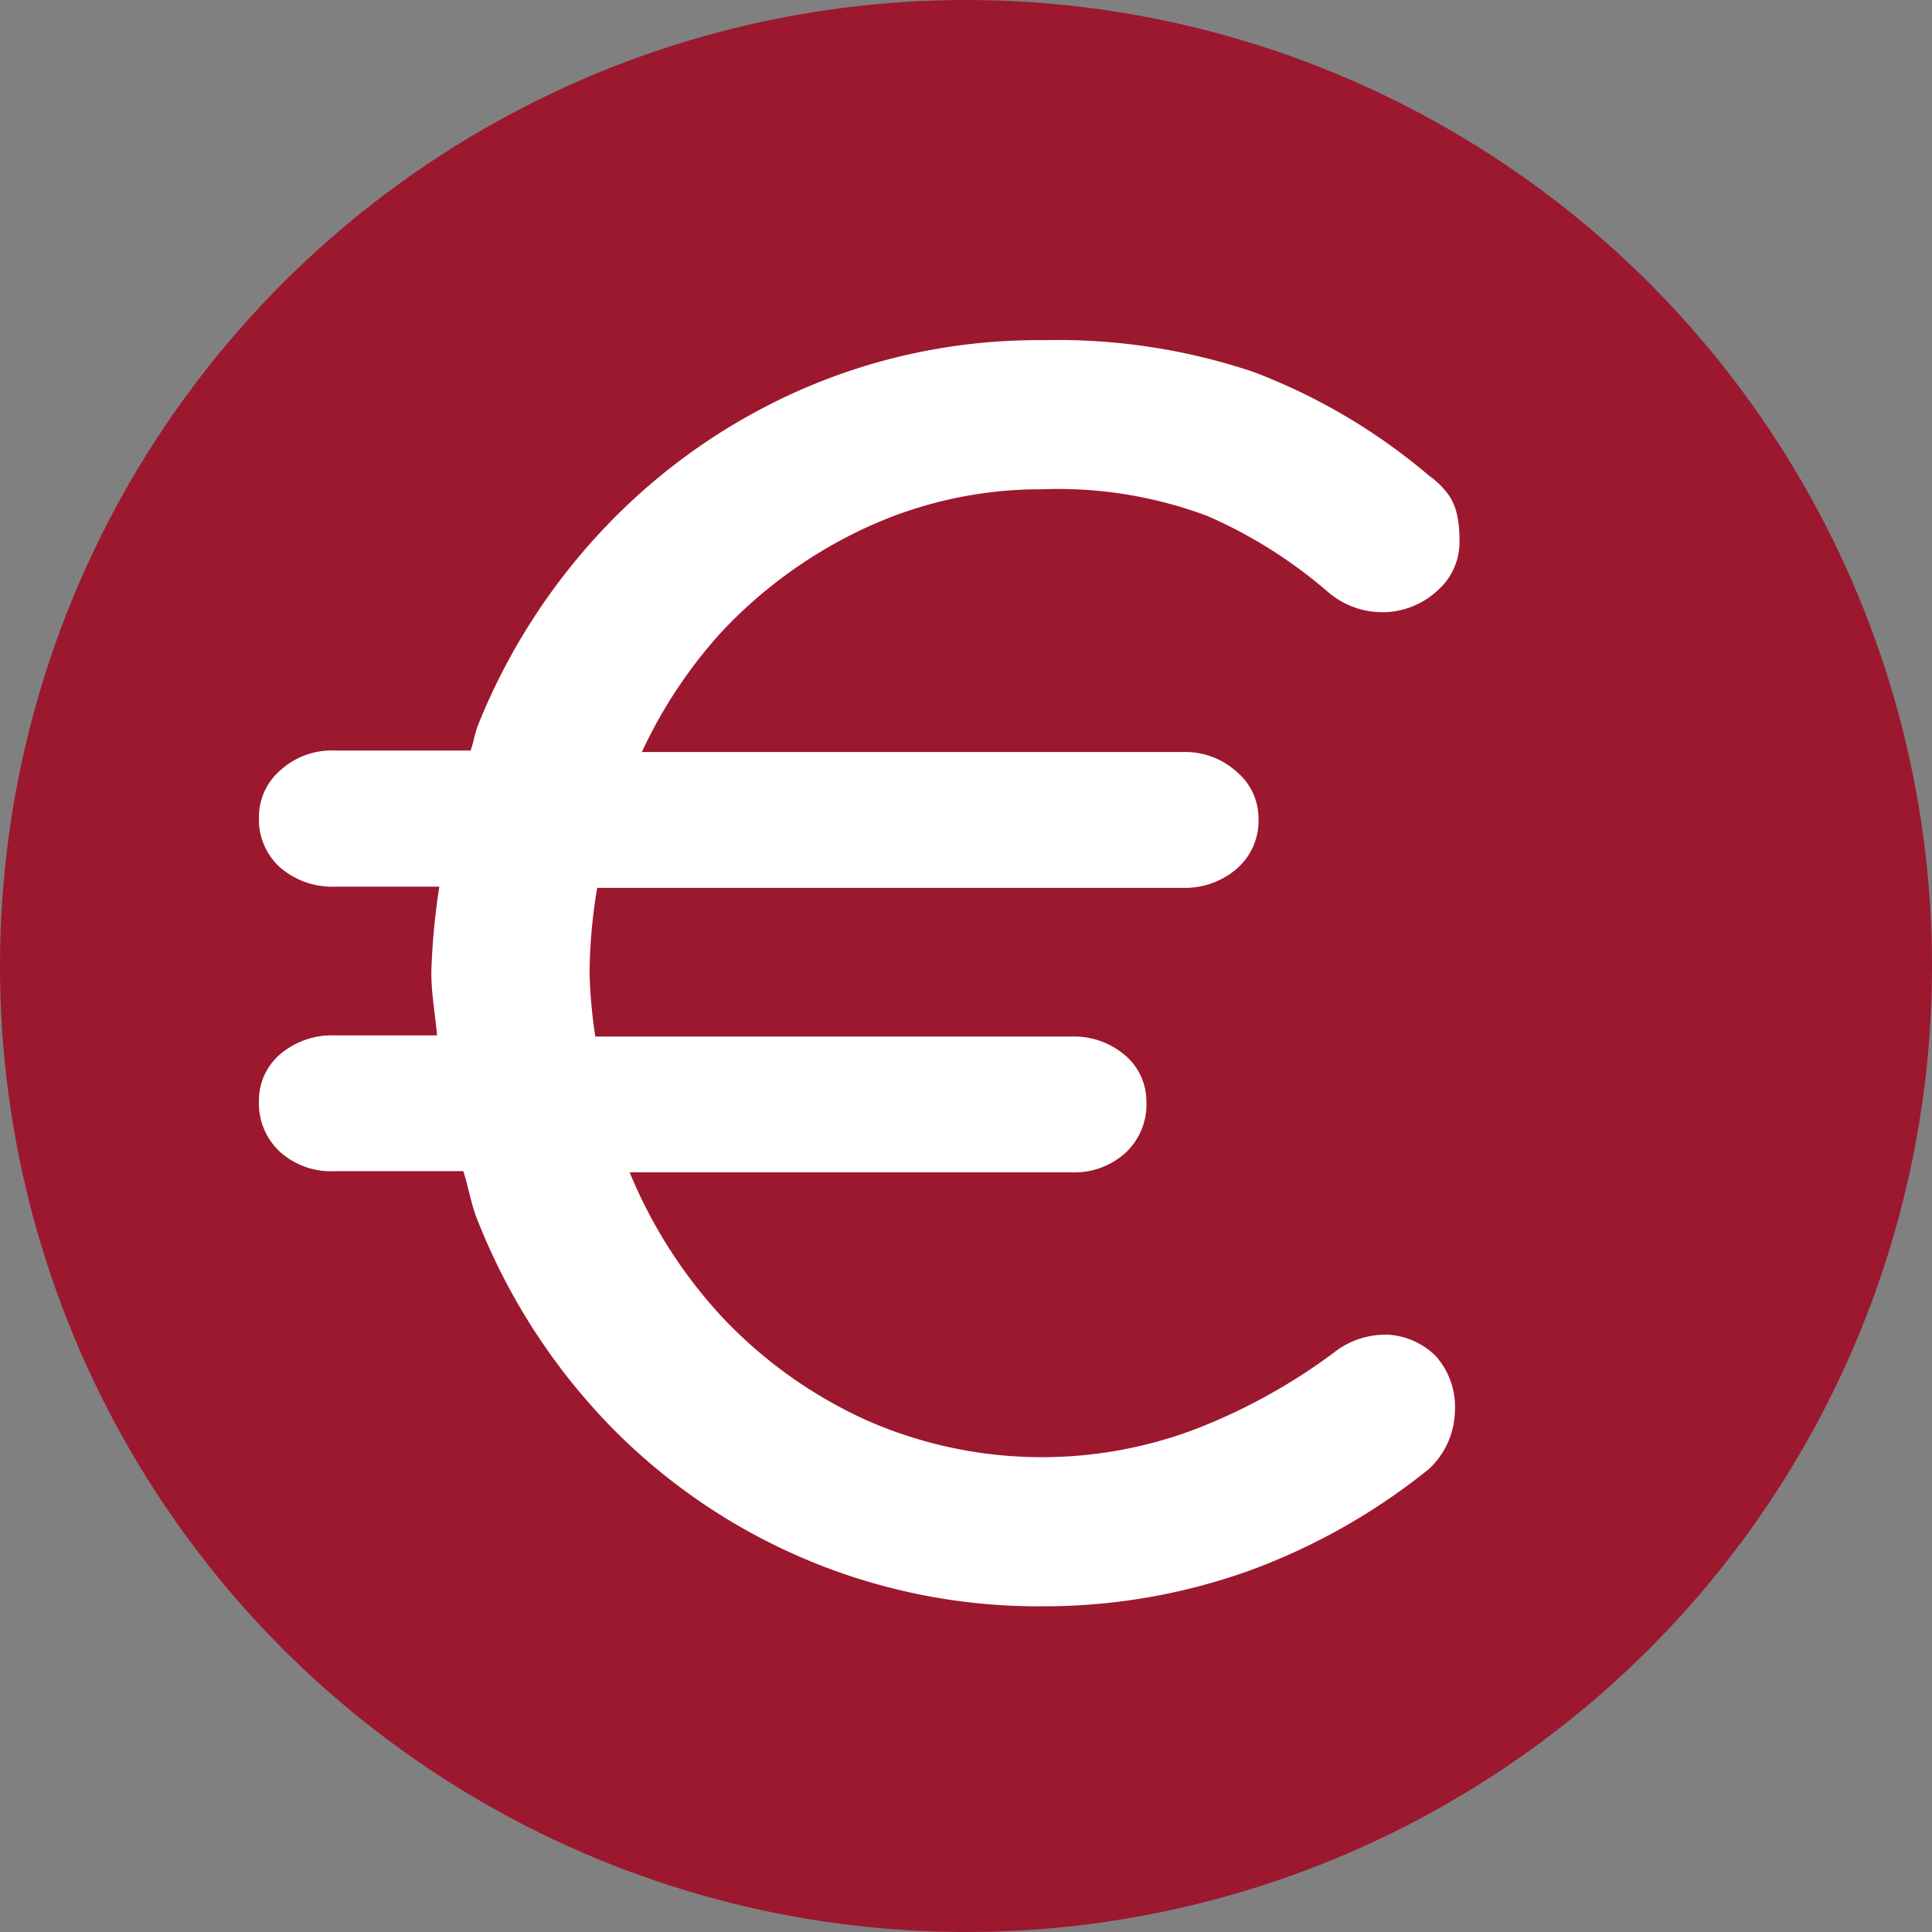
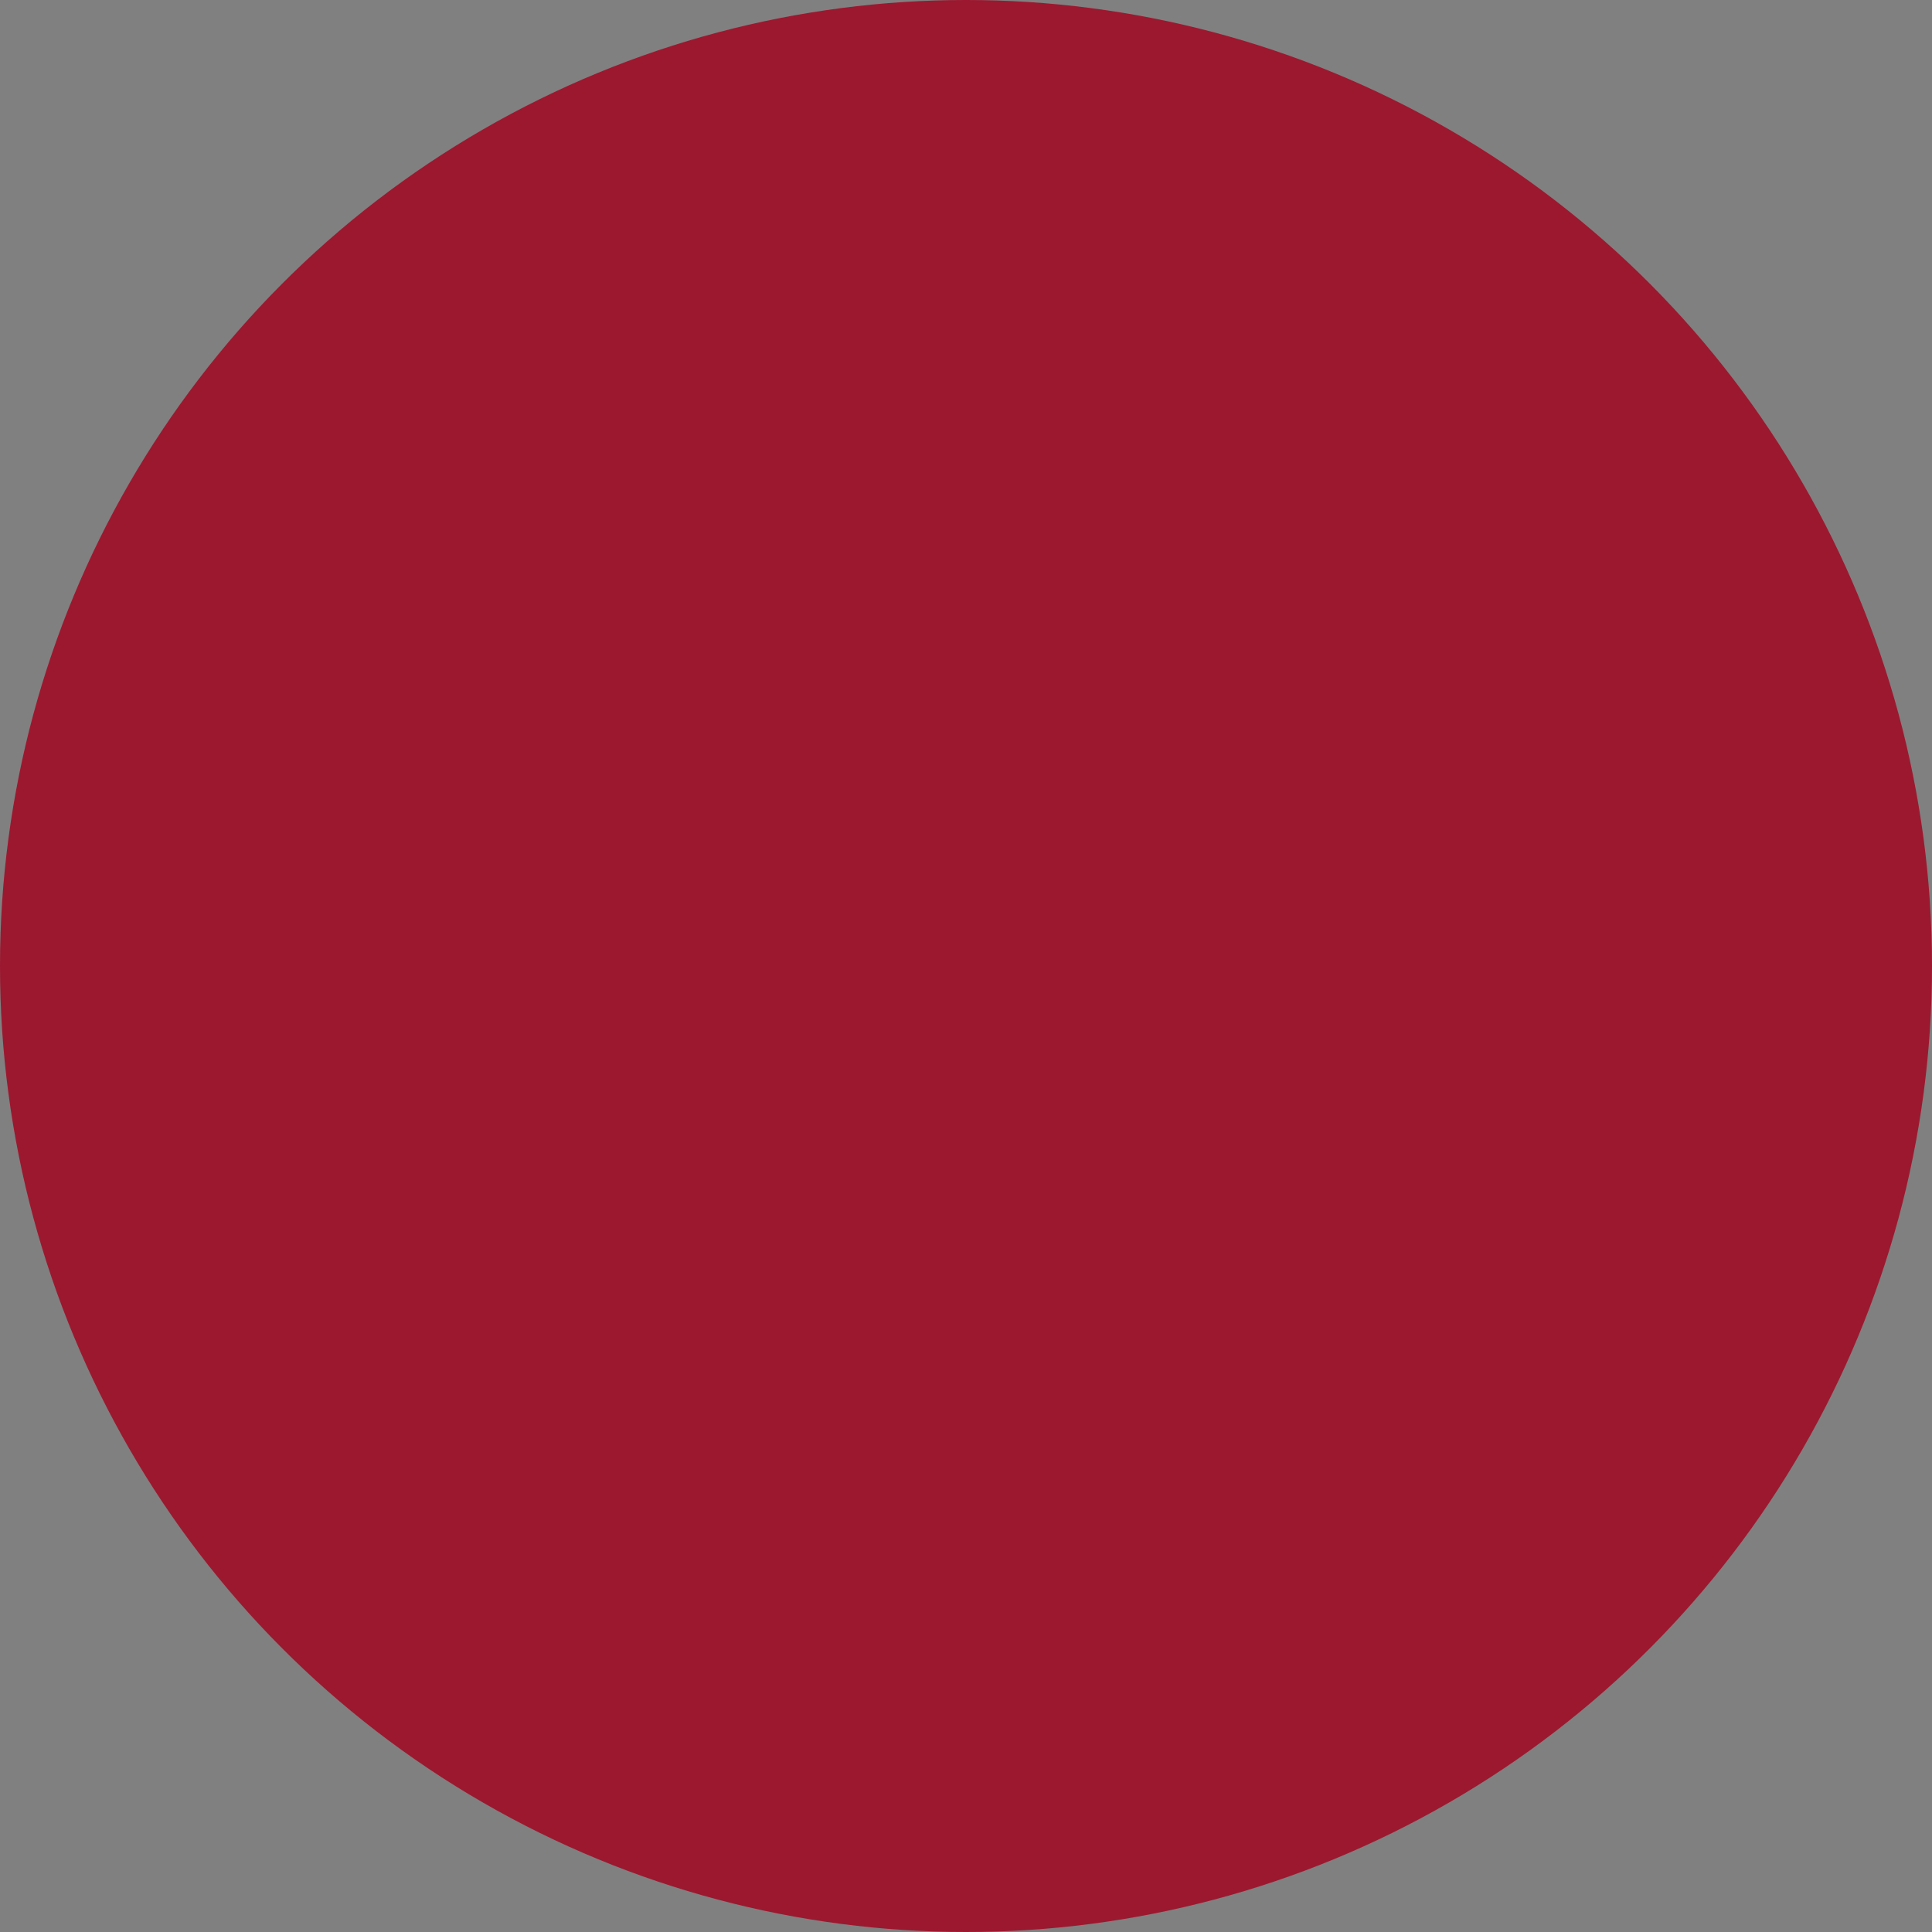
<svg xmlns="http://www.w3.org/2000/svg" width="50.66" height="50.66" style="">
  <rect width="100%" height="100%" fill="#808080" stroke="none" />
-   <rect id="backgroundrect" width="100%" height="100%" x="0" y="0" fill="none" stroke="none" />
  <defs>
    <style>.cls-1{fill:#9c182f;}.cls-2{fill:#fff;}</style>
  </defs>
  <g class="currentLayer" style="">
    <title>Layer 1</title>
    <g id="Capa_2" data-name="Capa 2">
      <g id="Capa_1-2" data-name="Capa 1">
        <circle class="cls-1" cx="25.33" cy="25.33" r="25.33" id="svg_1" />
-         <path class="cls-2" d="M36.43,35a2.18,2.18,0,0,0-1.47.48,15.33,15.33,0,0,1-3.63,2,11.39,11.39,0,0,1-8.61-.24,12,12,0,0,1-3.8-2.72,12.7,12.7,0,0,1-2.41-3.78H28.07a2,2,0,0,0,1.43-.5,1.73,1.73,0,0,0,.56-1.36,1.59,1.59,0,0,0-.56-1.21,2.07,2.07,0,0,0-1.43-.49H15.61a13,13,0,0,1-.15-1.66,13.72,13.72,0,0,1,.2-2.24H31a2.08,2.08,0,0,0,1.43-.5A1.67,1.67,0,0,0,33,21.46a1.59,1.59,0,0,0-.57-1.22A2,2,0,0,0,31,19.72H16.83a12.52,12.52,0,0,1,2.09-3.15,12.22,12.22,0,0,1,3.8-2.74,10.9,10.9,0,0,1,4.6-1,11.15,11.15,0,0,1,4.34.7,12.39,12.39,0,0,1,3.17,2,2.19,2.19,0,0,0,1.54.52,2.13,2.13,0,0,0,1.34-.58,1.69,1.69,0,0,0,.56-1.31,3,3,0,0,0-.06-.64A1.46,1.46,0,0,0,38,13a2.13,2.13,0,0,0-.52-.52,15.69,15.69,0,0,0-4.62-2.73,16.12,16.12,0,0,0-5.5-.83A15.49,15.49,0,0,0,21,10.22a15.89,15.89,0,0,0-5.08,3.55A16.36,16.36,0,0,0,12.54,19c-.09.22-.12.46-.2.68H8.78a2,2,0,0,0-1.43.52,1.61,1.61,0,0,0-.56,1.22,1.69,1.69,0,0,0,.56,1.33,2.09,2.09,0,0,0,1.43.5h2.74a18.09,18.09,0,0,0-.21,2.24c0,.57.1,1.1.15,1.66H8.78a2.09,2.09,0,0,0-1.43.49,1.59,1.59,0,0,0-.56,1.21,1.73,1.73,0,0,0,.56,1.36,2,2,0,0,0,1.43.5h3.37c.14.44.21.91.39,1.33a16.34,16.34,0,0,0,3.4,5.29,15.68,15.68,0,0,0,11.38,4.79,16,16,0,0,0,5.37-.91,16.55,16.55,0,0,0,4.79-2.7A2.14,2.14,0,0,0,38.15,37a2,2,0,0,0-.5-1.44A1.93,1.93,0,0,0,36.43,35Z" id="svg_2" />
      </g>
    </g>
  </g>
</svg>